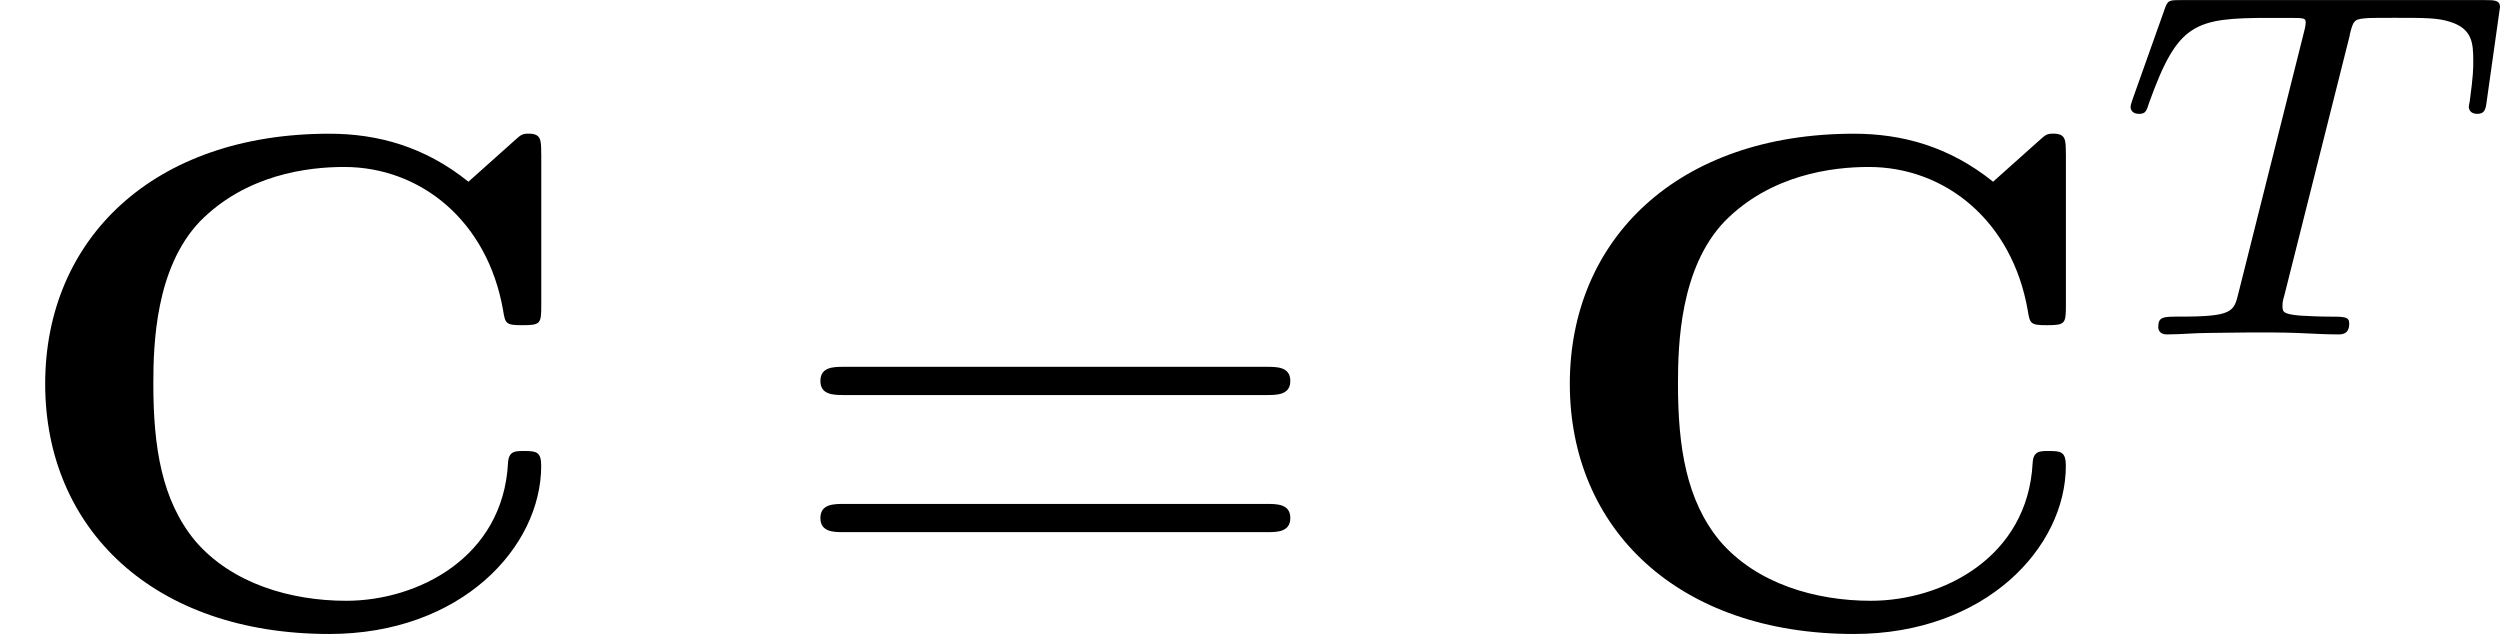
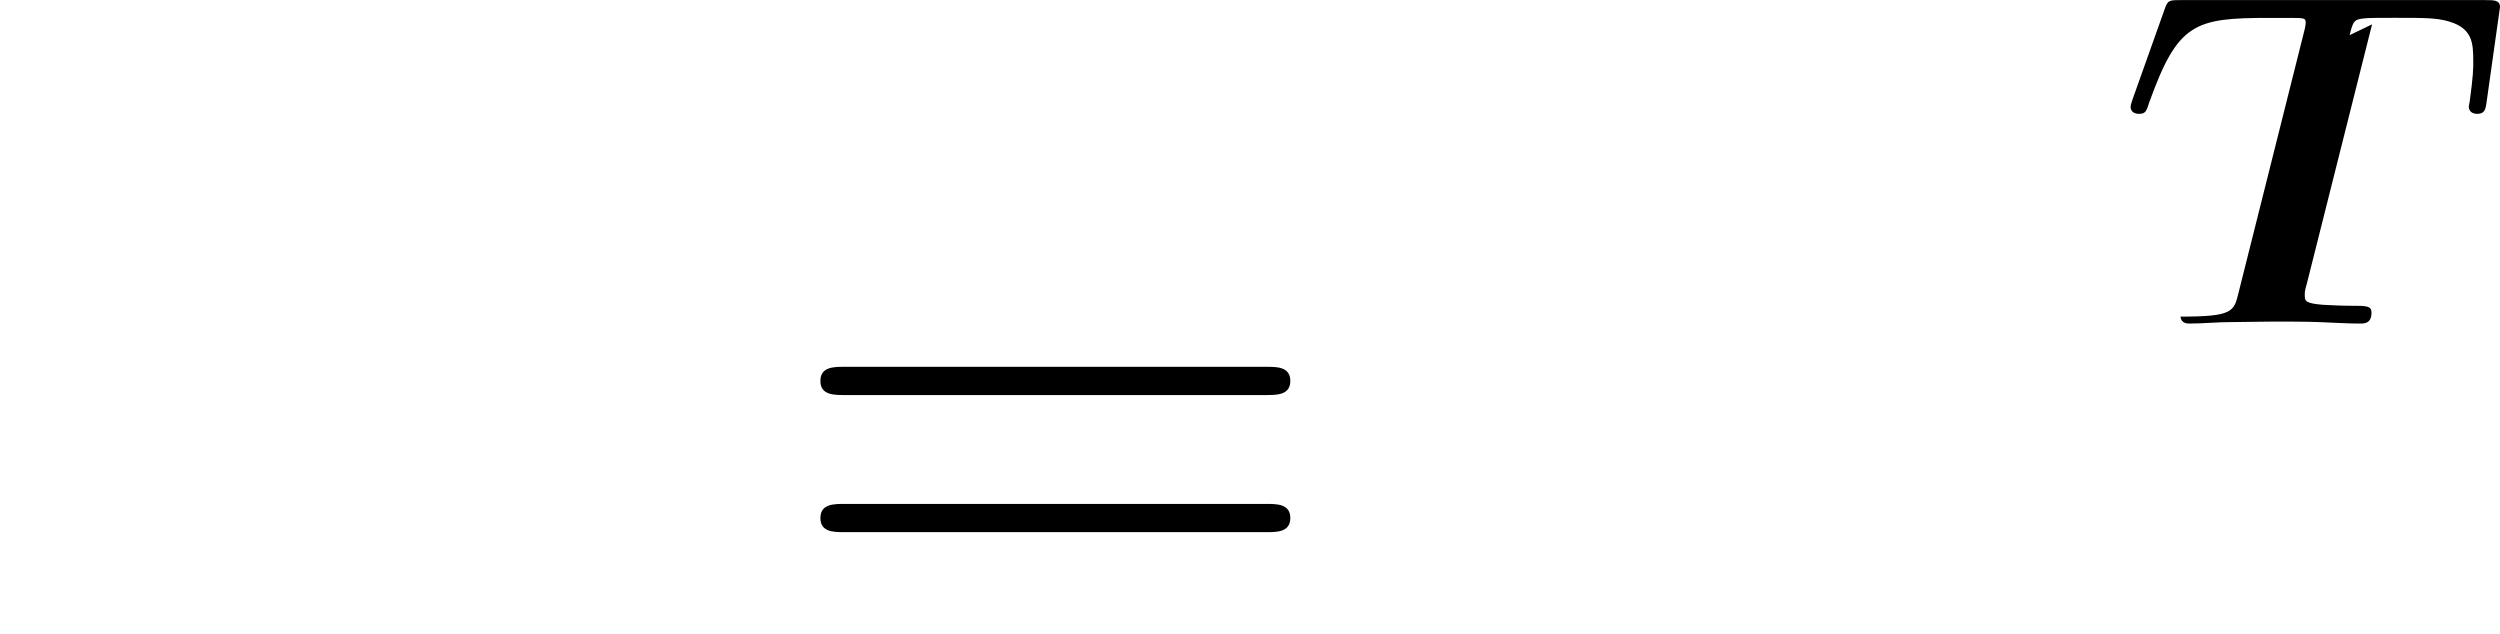
<svg xmlns="http://www.w3.org/2000/svg" xmlns:xlink="http://www.w3.org/1999/xlink" height="11.214pt" version="1.1" viewBox="61.768 53.937 35.251 8.937" width="44.229pt">
  <defs>
-     <path d="m7.631 -6.665c0 -0.189 0 -0.279 -0.179 -0.279c-0.09 0 -0.11 0.02 -0.189 0.09l-0.658 0.588c-0.618 -0.498 -1.285 -0.677 -1.963 -0.677c-2.481 0 -4.005 1.484 -4.005 3.527s1.524 3.527 4.005 3.527c1.863 0 2.989 -1.225 2.989 -2.371c0 -0.199 -0.07 -0.209 -0.239 -0.209c-0.13 0 -0.219 0 -0.229 0.169c-0.07 1.335 -1.275 1.943 -2.281 1.943c-0.777 0 -1.614 -0.239 -2.132 -0.847c-0.468 -0.568 -0.588 -1.315 -0.588 -2.212c0 -0.558 0.03 -1.634 0.658 -2.291c0.648 -0.658 1.514 -0.767 2.032 -0.767c1.076 0 2.022 0.757 2.242 2.022c0.03 0.189 0.04 0.209 0.269 0.209c0.259 0 0.269 -0.02 0.269 -0.279v-2.142z" id="g0-67" />
    <path d="m6.844 -3.258c0.149 0 0.339 0 0.339 -0.199s-0.189 -0.199 -0.329 -0.199h-5.968c-0.139 0 -0.329 0 -0.329 0.199s0.189 0.199 0.339 0.199h5.948zm0.01 1.933c0.139 0 0.329 0 0.329 -0.199s-0.189 -0.199 -0.339 -0.199h-5.948c-0.149 0 -0.339 0 -0.339 0.199s0.189 0.199 0.329 0.199h5.968z" id="g2-61" />
-     <path d="m3.389 -4.219c0.049 -0.202 0.063 -0.223 0.216 -0.237c0.035 -0.007 0.279 -0.007 0.418 -0.007c0.425 0 0.607 0 0.781 0.056c0.314 0.098 0.328 0.3 0.328 0.551c0 0.112 0 0.202 -0.049 0.565l-0.014 0.077c0 0.07 0.049 0.105 0.119 0.105c0.105 0 0.119 -0.063 0.133 -0.174l0.188 -1.332c0 -0.098 -0.084 -0.098 -0.209 -0.098h-4.289c-0.174 0 -0.188 0 -0.237 0.146l-0.439 1.234c-0.007 0.028 -0.035 0.091 -0.035 0.126c0 0.028 0.014 0.098 0.119 0.098c0.091 0 0.105 -0.035 0.146 -0.167c0.404 -1.116 0.635 -1.186 1.695 -1.186h0.293c0.209 0 0.216 0.007 0.216 0.07c0 0.007 0 0.042 -0.028 0.146l-0.921 3.668c-0.063 0.258 -0.084 0.328 -0.816 0.328c-0.251 0 -0.314 0 -0.314 0.153c0 0.021 0.014 0.098 0.119 0.098c0.195 0 0.404 -0.021 0.6 -0.021s0.404 -0.007 0.6 -0.007s0.432 0 0.628 0.007c0.188 0.007 0.398 0.021 0.586 0.021c0.056 0 0.16 0 0.16 -0.153c0 -0.098 -0.07 -0.098 -0.286 -0.098c-0.133 0 -0.272 -0.007 -0.404 -0.014c-0.237 -0.021 -0.251 -0.049 -0.251 -0.133c0 -0.049 0 -0.063 0.028 -0.16l0.921 -3.661z" id="g1-84" />
+     <path d="m3.389 -4.219c0.049 -0.202 0.063 -0.223 0.216 -0.237c0.035 -0.007 0.279 -0.007 0.418 -0.007c0.425 0 0.607 0 0.781 0.056c0.314 0.098 0.328 0.3 0.328 0.551c0 0.112 0 0.202 -0.049 0.565l-0.014 0.077c0 0.07 0.049 0.105 0.119 0.105c0.105 0 0.119 -0.063 0.133 -0.174l0.188 -1.332c0 -0.098 -0.084 -0.098 -0.209 -0.098h-4.289c-0.174 0 -0.188 0 -0.237 0.146l-0.439 1.234c-0.007 0.028 -0.035 0.091 -0.035 0.126c0 0.028 0.014 0.098 0.119 0.098c0.091 0 0.105 -0.035 0.146 -0.167c0.404 -1.116 0.635 -1.186 1.695 -1.186h0.293c0.209 0 0.216 0.007 0.216 0.07c0 0.007 0 0.042 -0.028 0.146l-0.921 3.668c-0.063 0.258 -0.084 0.328 -0.816 0.328c0 0.021 0.014 0.098 0.119 0.098c0.195 0 0.404 -0.021 0.6 -0.021s0.404 -0.007 0.6 -0.007s0.432 0 0.628 0.007c0.188 0.007 0.398 0.021 0.586 0.021c0.056 0 0.16 0 0.16 -0.153c0 -0.098 -0.07 -0.098 -0.286 -0.098c-0.133 0 -0.272 -0.007 -0.404 -0.014c-0.237 -0.021 -0.251 -0.049 -0.251 -0.133c0 -0.049 0 -0.063 0.028 -0.16l0.921 -3.661z" id="g1-84" />
  </defs>
  <g id="page1">
    <use x="61.768" xlink:href="#g0-67" y="62.765" />
    <use x="72.779" xlink:href="#g2-61" y="62.765" />
    <use x="83.266" xlink:href="#g0-67" y="62.765" />
    <use x="91.51" xlink:href="#g1-84" y="58.651" />
  </g>
</svg>